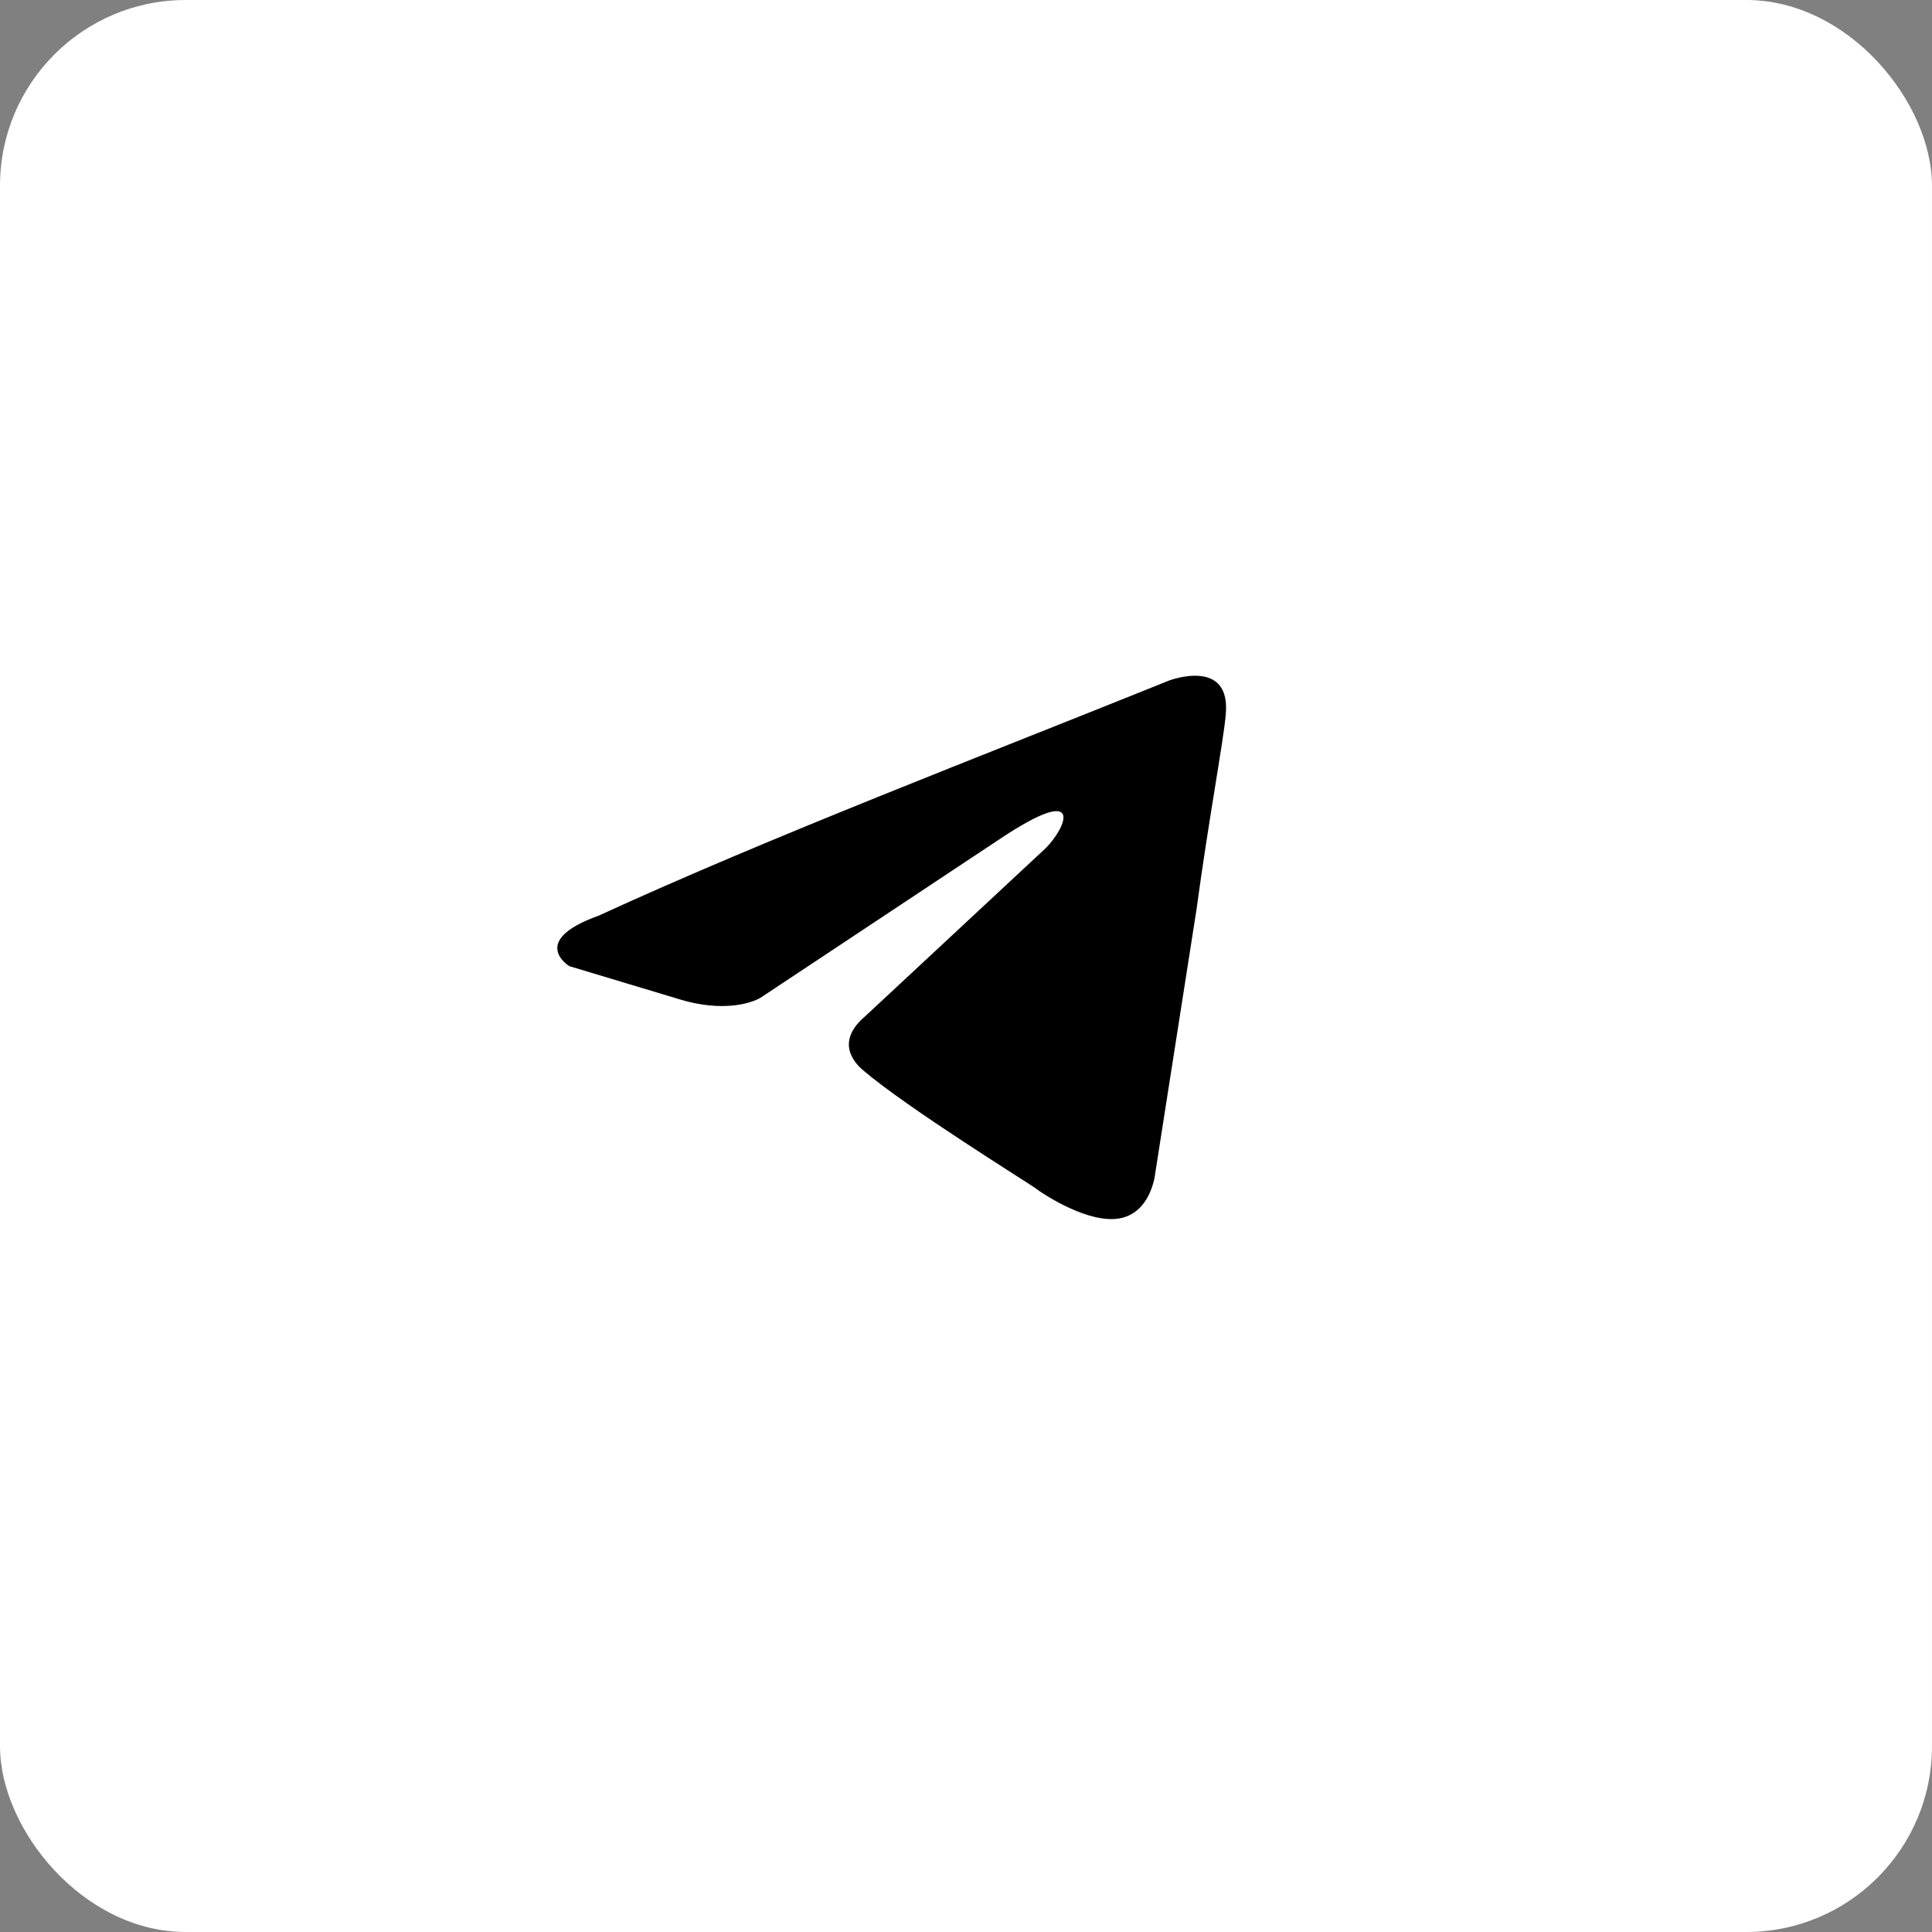
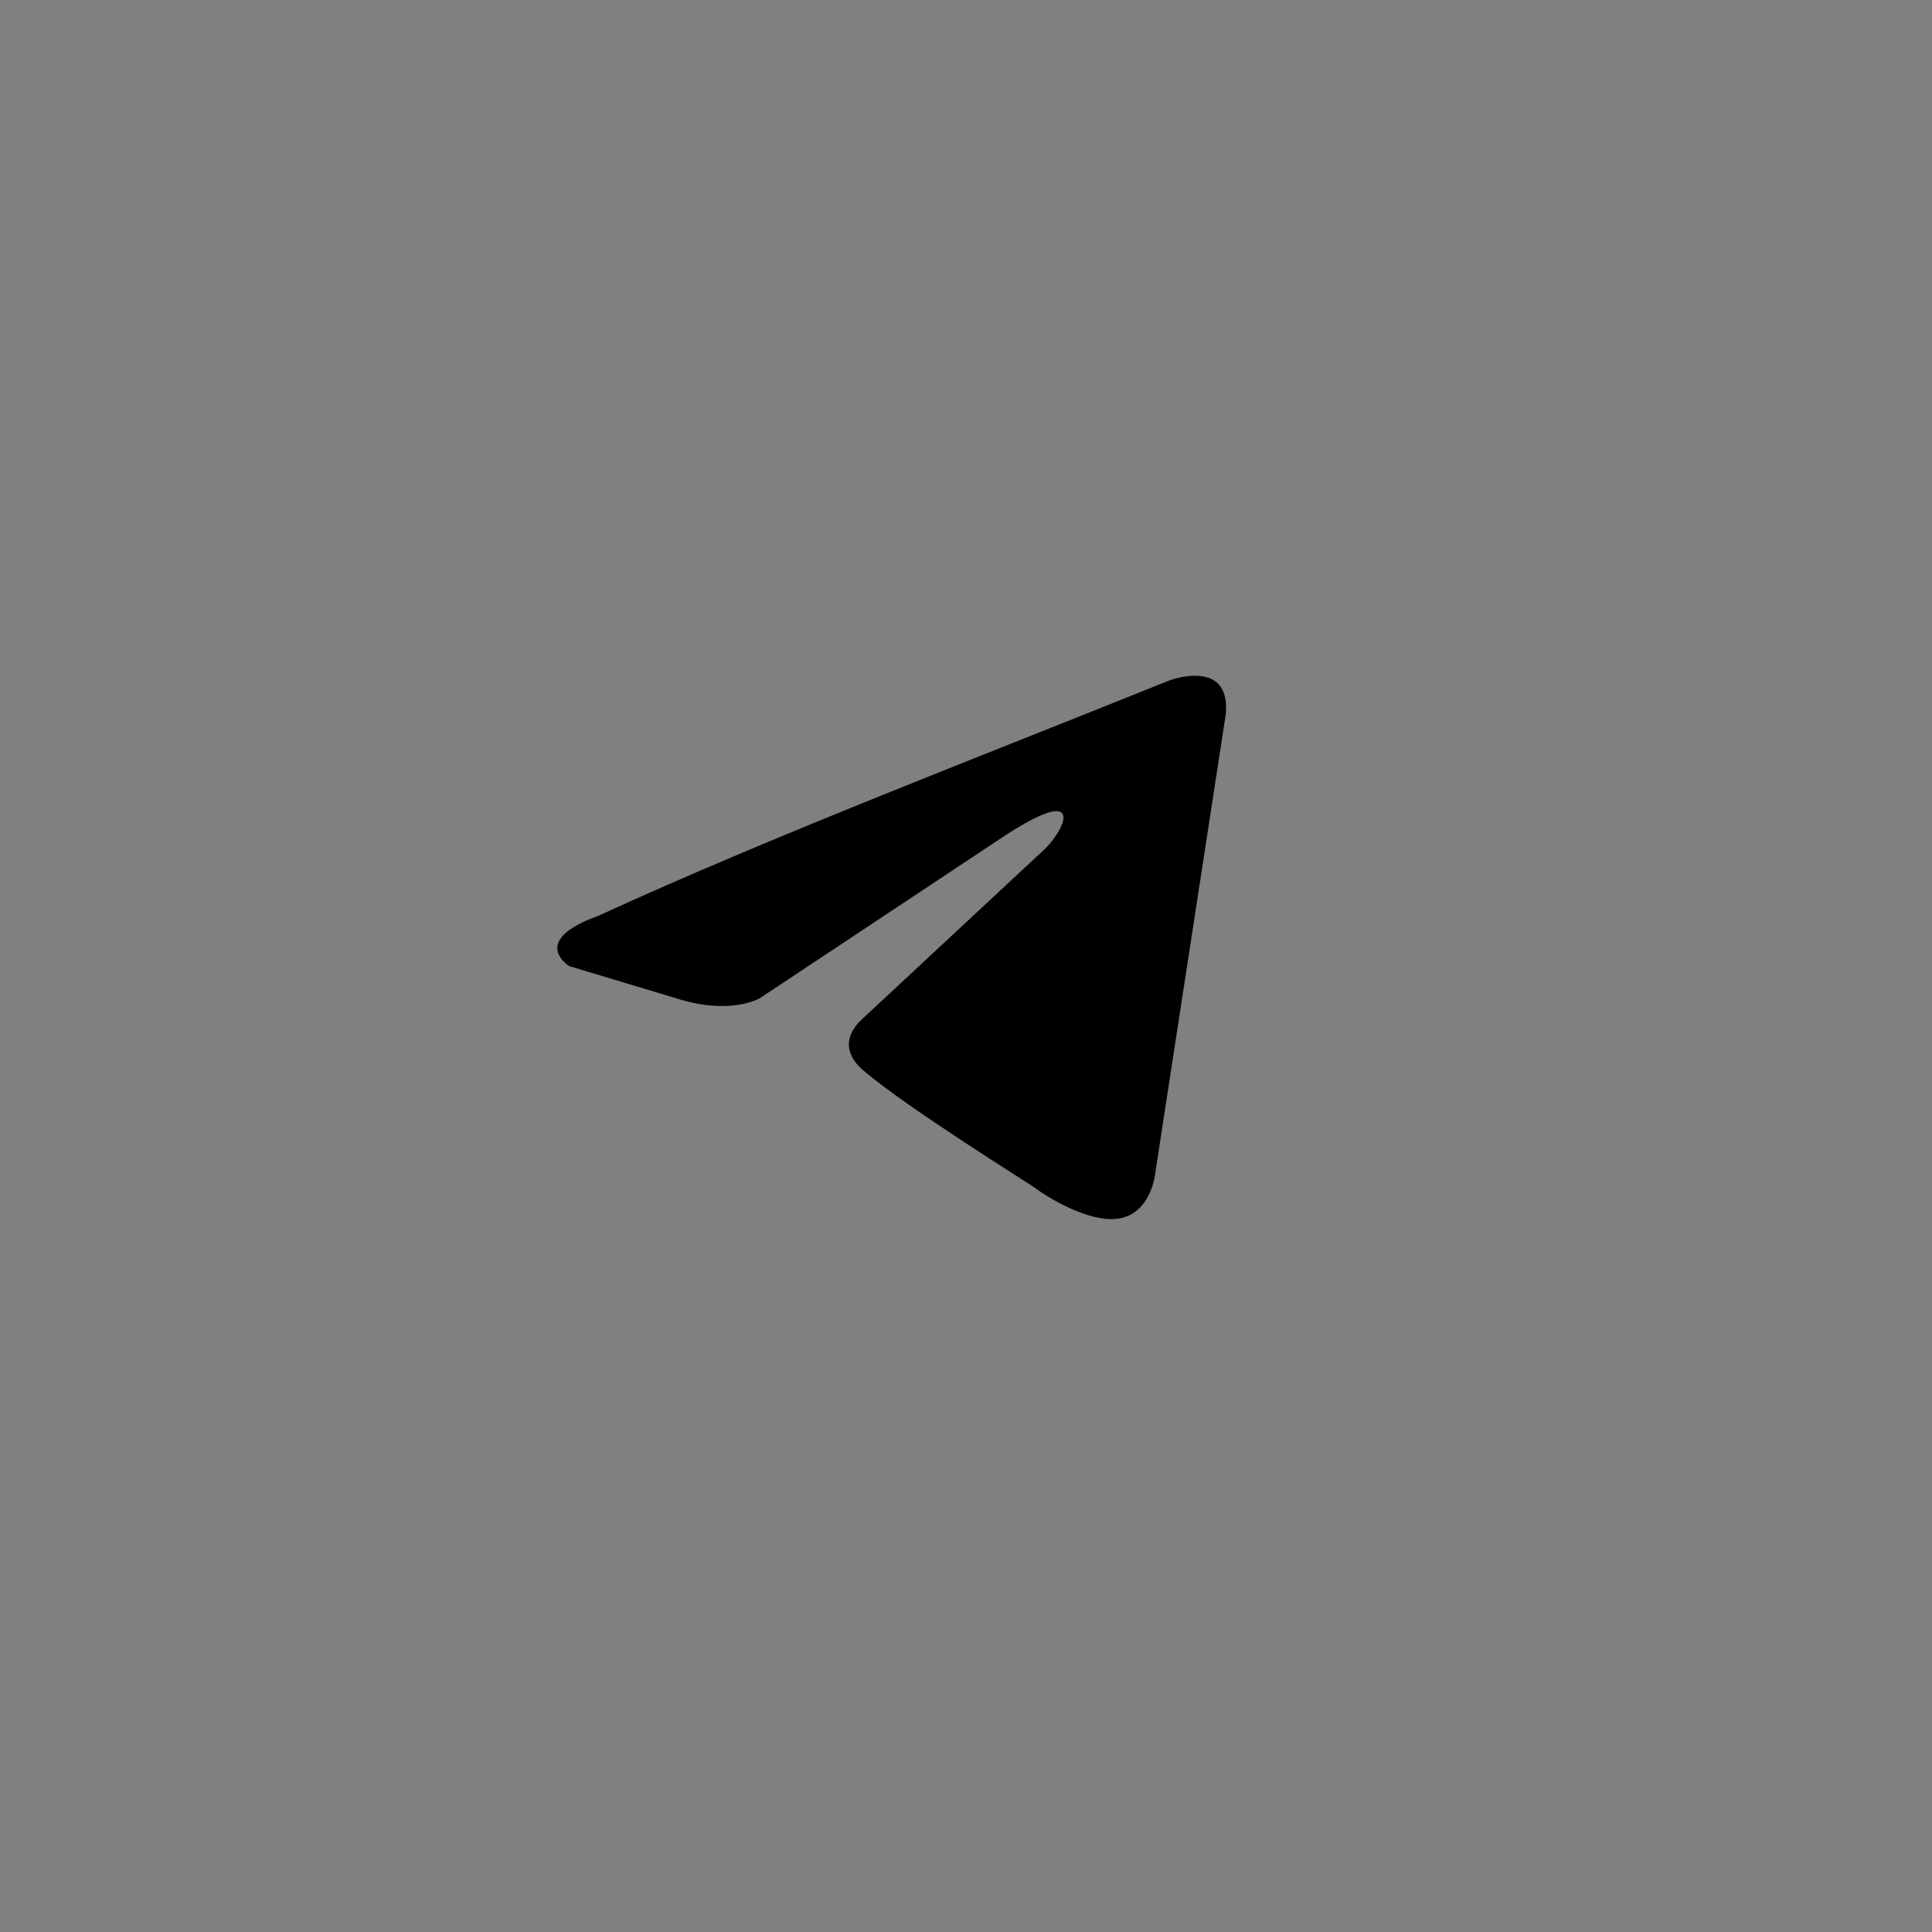
<svg xmlns="http://www.w3.org/2000/svg" width="52" height="52" viewBox="0 0 52 52" fill="none">
  <rect x="0" y="0" width="52" height="52" fill="#808080" stroke="none" />
-   <rect width="52" height="52" rx="5" fill="white" />
-   <path d="M31.465 18.317C31.465 18.317 33.131 17.684 32.992 19.221C32.946 19.854 32.529 22.07 32.206 24.466L31.095 31.566C31.095 31.566 31.003 32.606 30.17 32.786C29.338 32.967 28.089 32.153 27.858 31.973C27.673 31.837 24.389 29.802 23.232 28.807C22.909 28.536 22.538 27.993 23.279 27.36L28.135 22.838C28.69 22.296 29.245 21.03 26.933 22.567L20.457 26.863C20.457 26.863 19.717 27.315 18.329 26.908L15.323 26.004C15.323 26.004 14.213 25.326 16.109 24.647C20.735 22.522 26.424 20.351 31.465 18.317Z" fill="black" />
+   <path d="M31.465 18.317C31.465 18.317 33.131 17.684 32.992 19.221L31.095 31.566C31.095 31.566 31.003 32.606 30.17 32.786C29.338 32.967 28.089 32.153 27.858 31.973C27.673 31.837 24.389 29.802 23.232 28.807C22.909 28.536 22.538 27.993 23.279 27.36L28.135 22.838C28.69 22.296 29.245 21.03 26.933 22.567L20.457 26.863C20.457 26.863 19.717 27.315 18.329 26.908L15.323 26.004C15.323 26.004 14.213 25.326 16.109 24.647C20.735 22.522 26.424 20.351 31.465 18.317Z" fill="black" />
</svg>